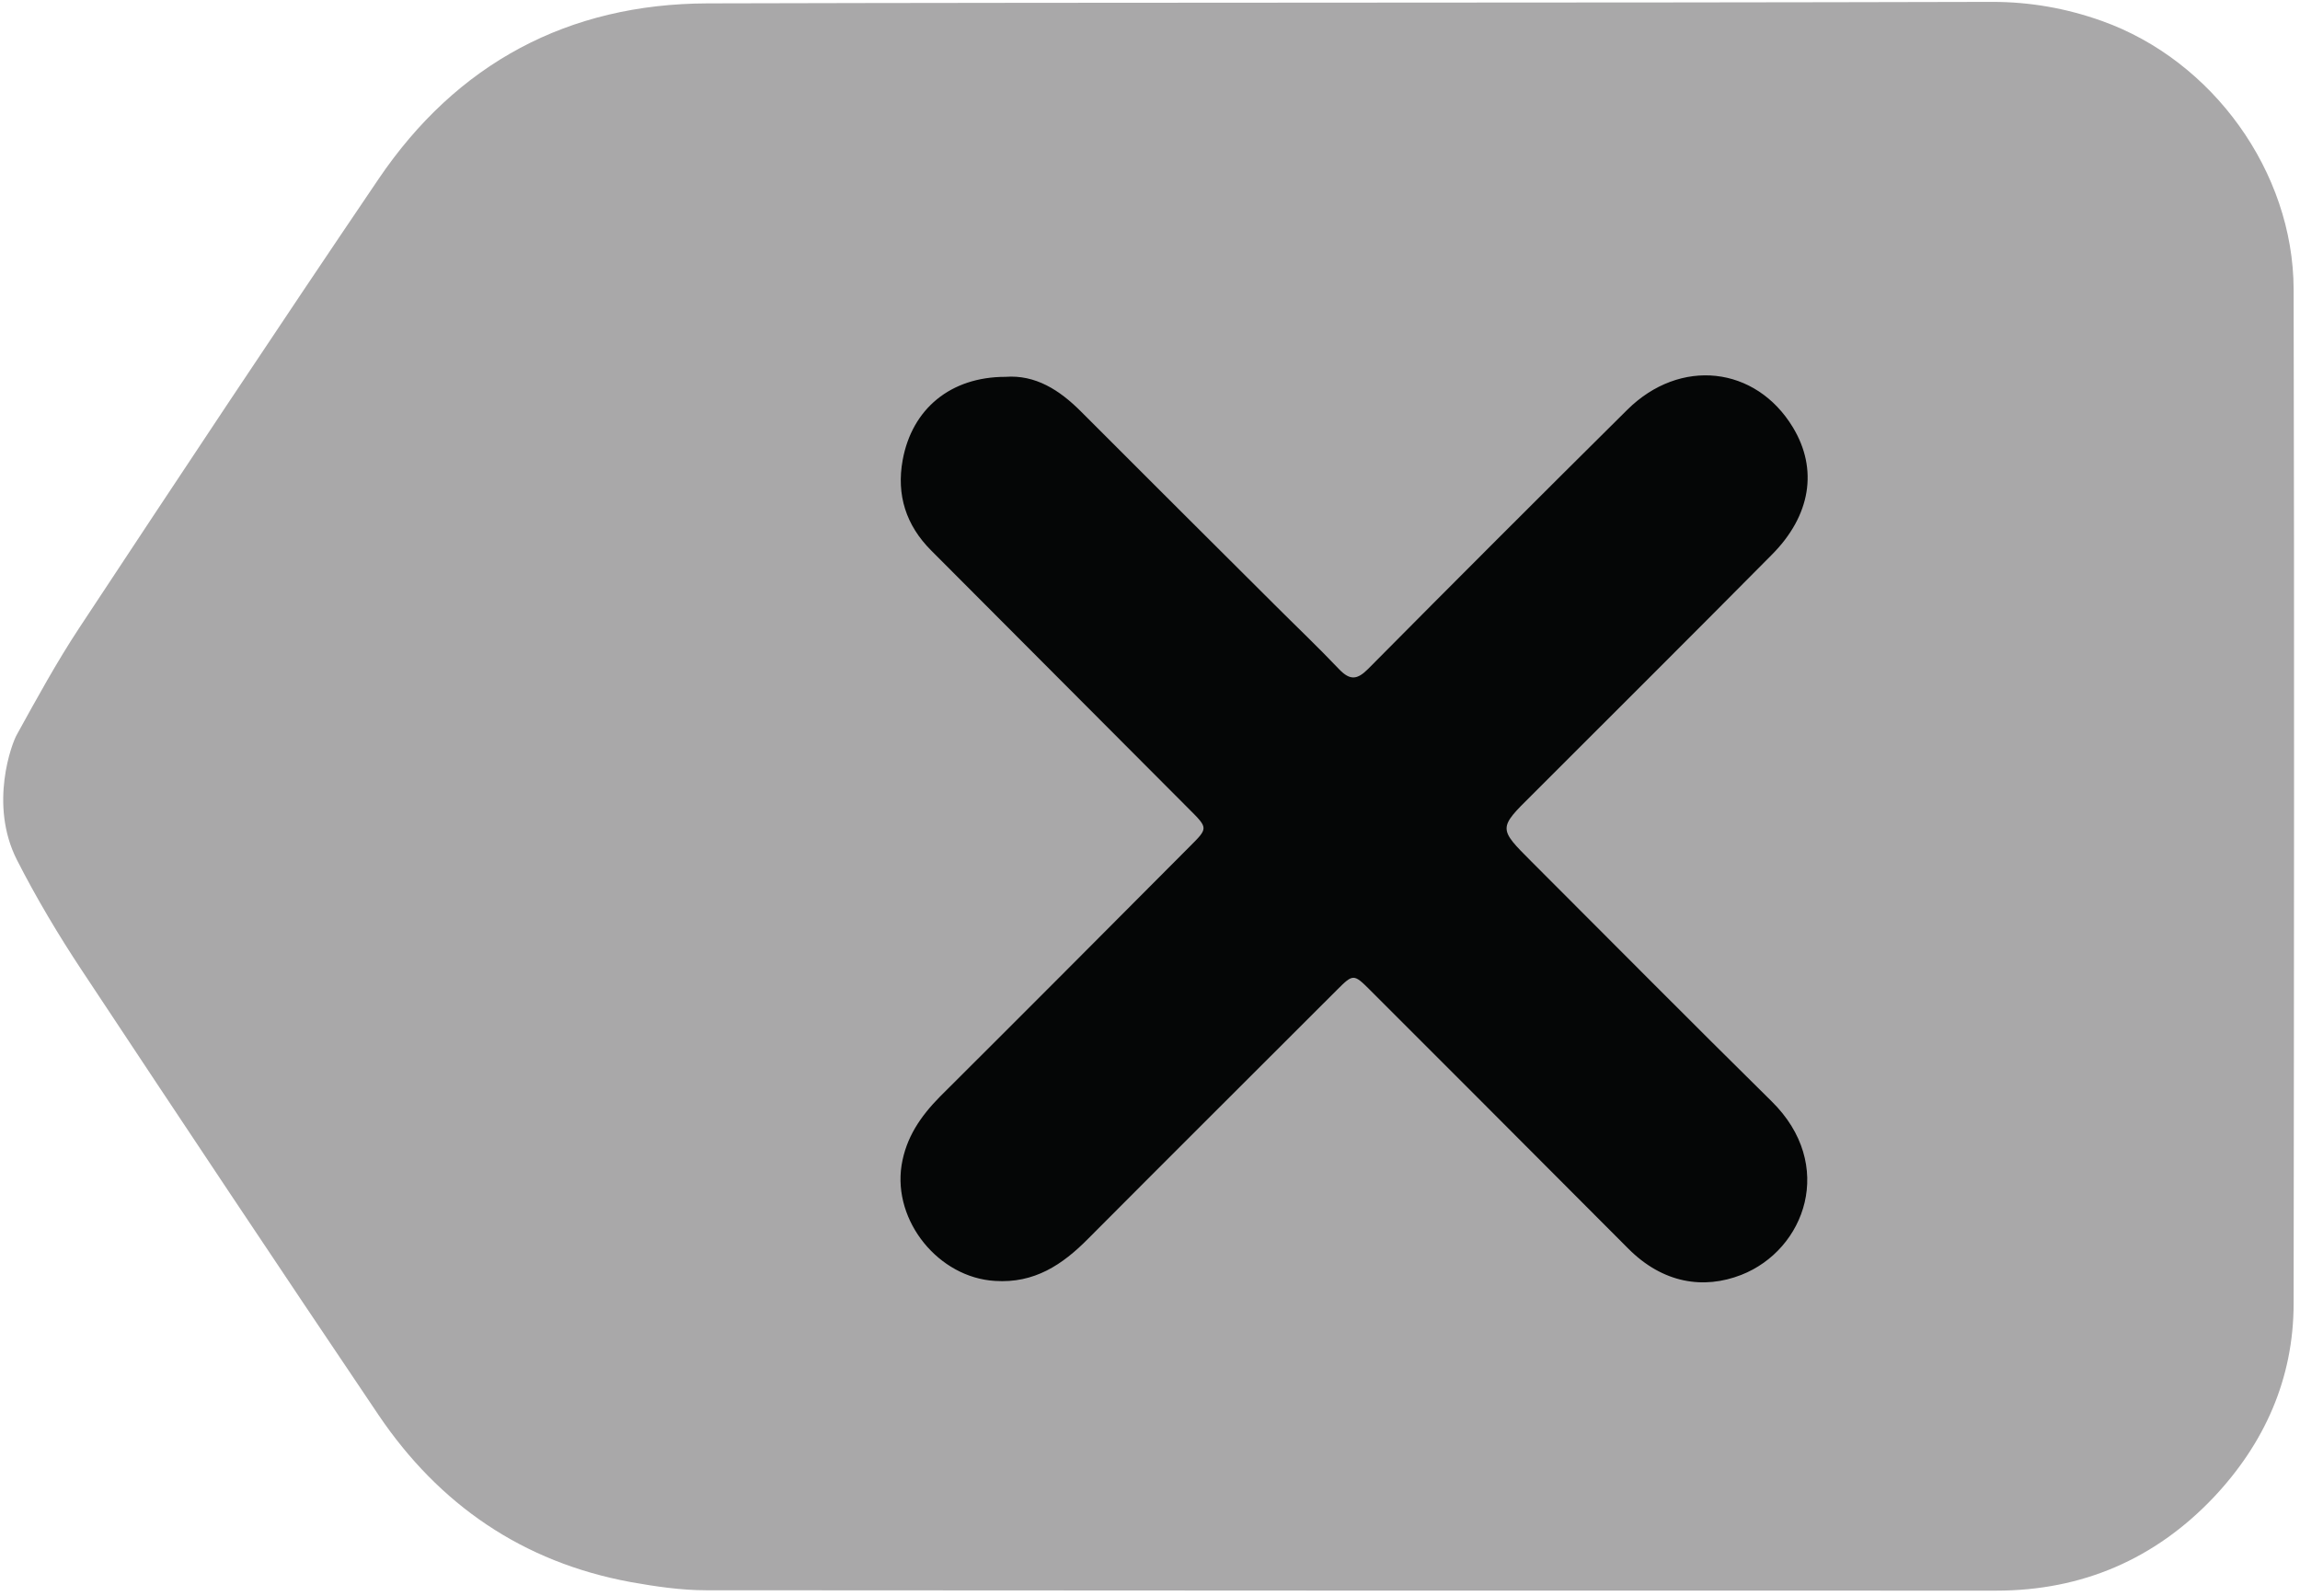
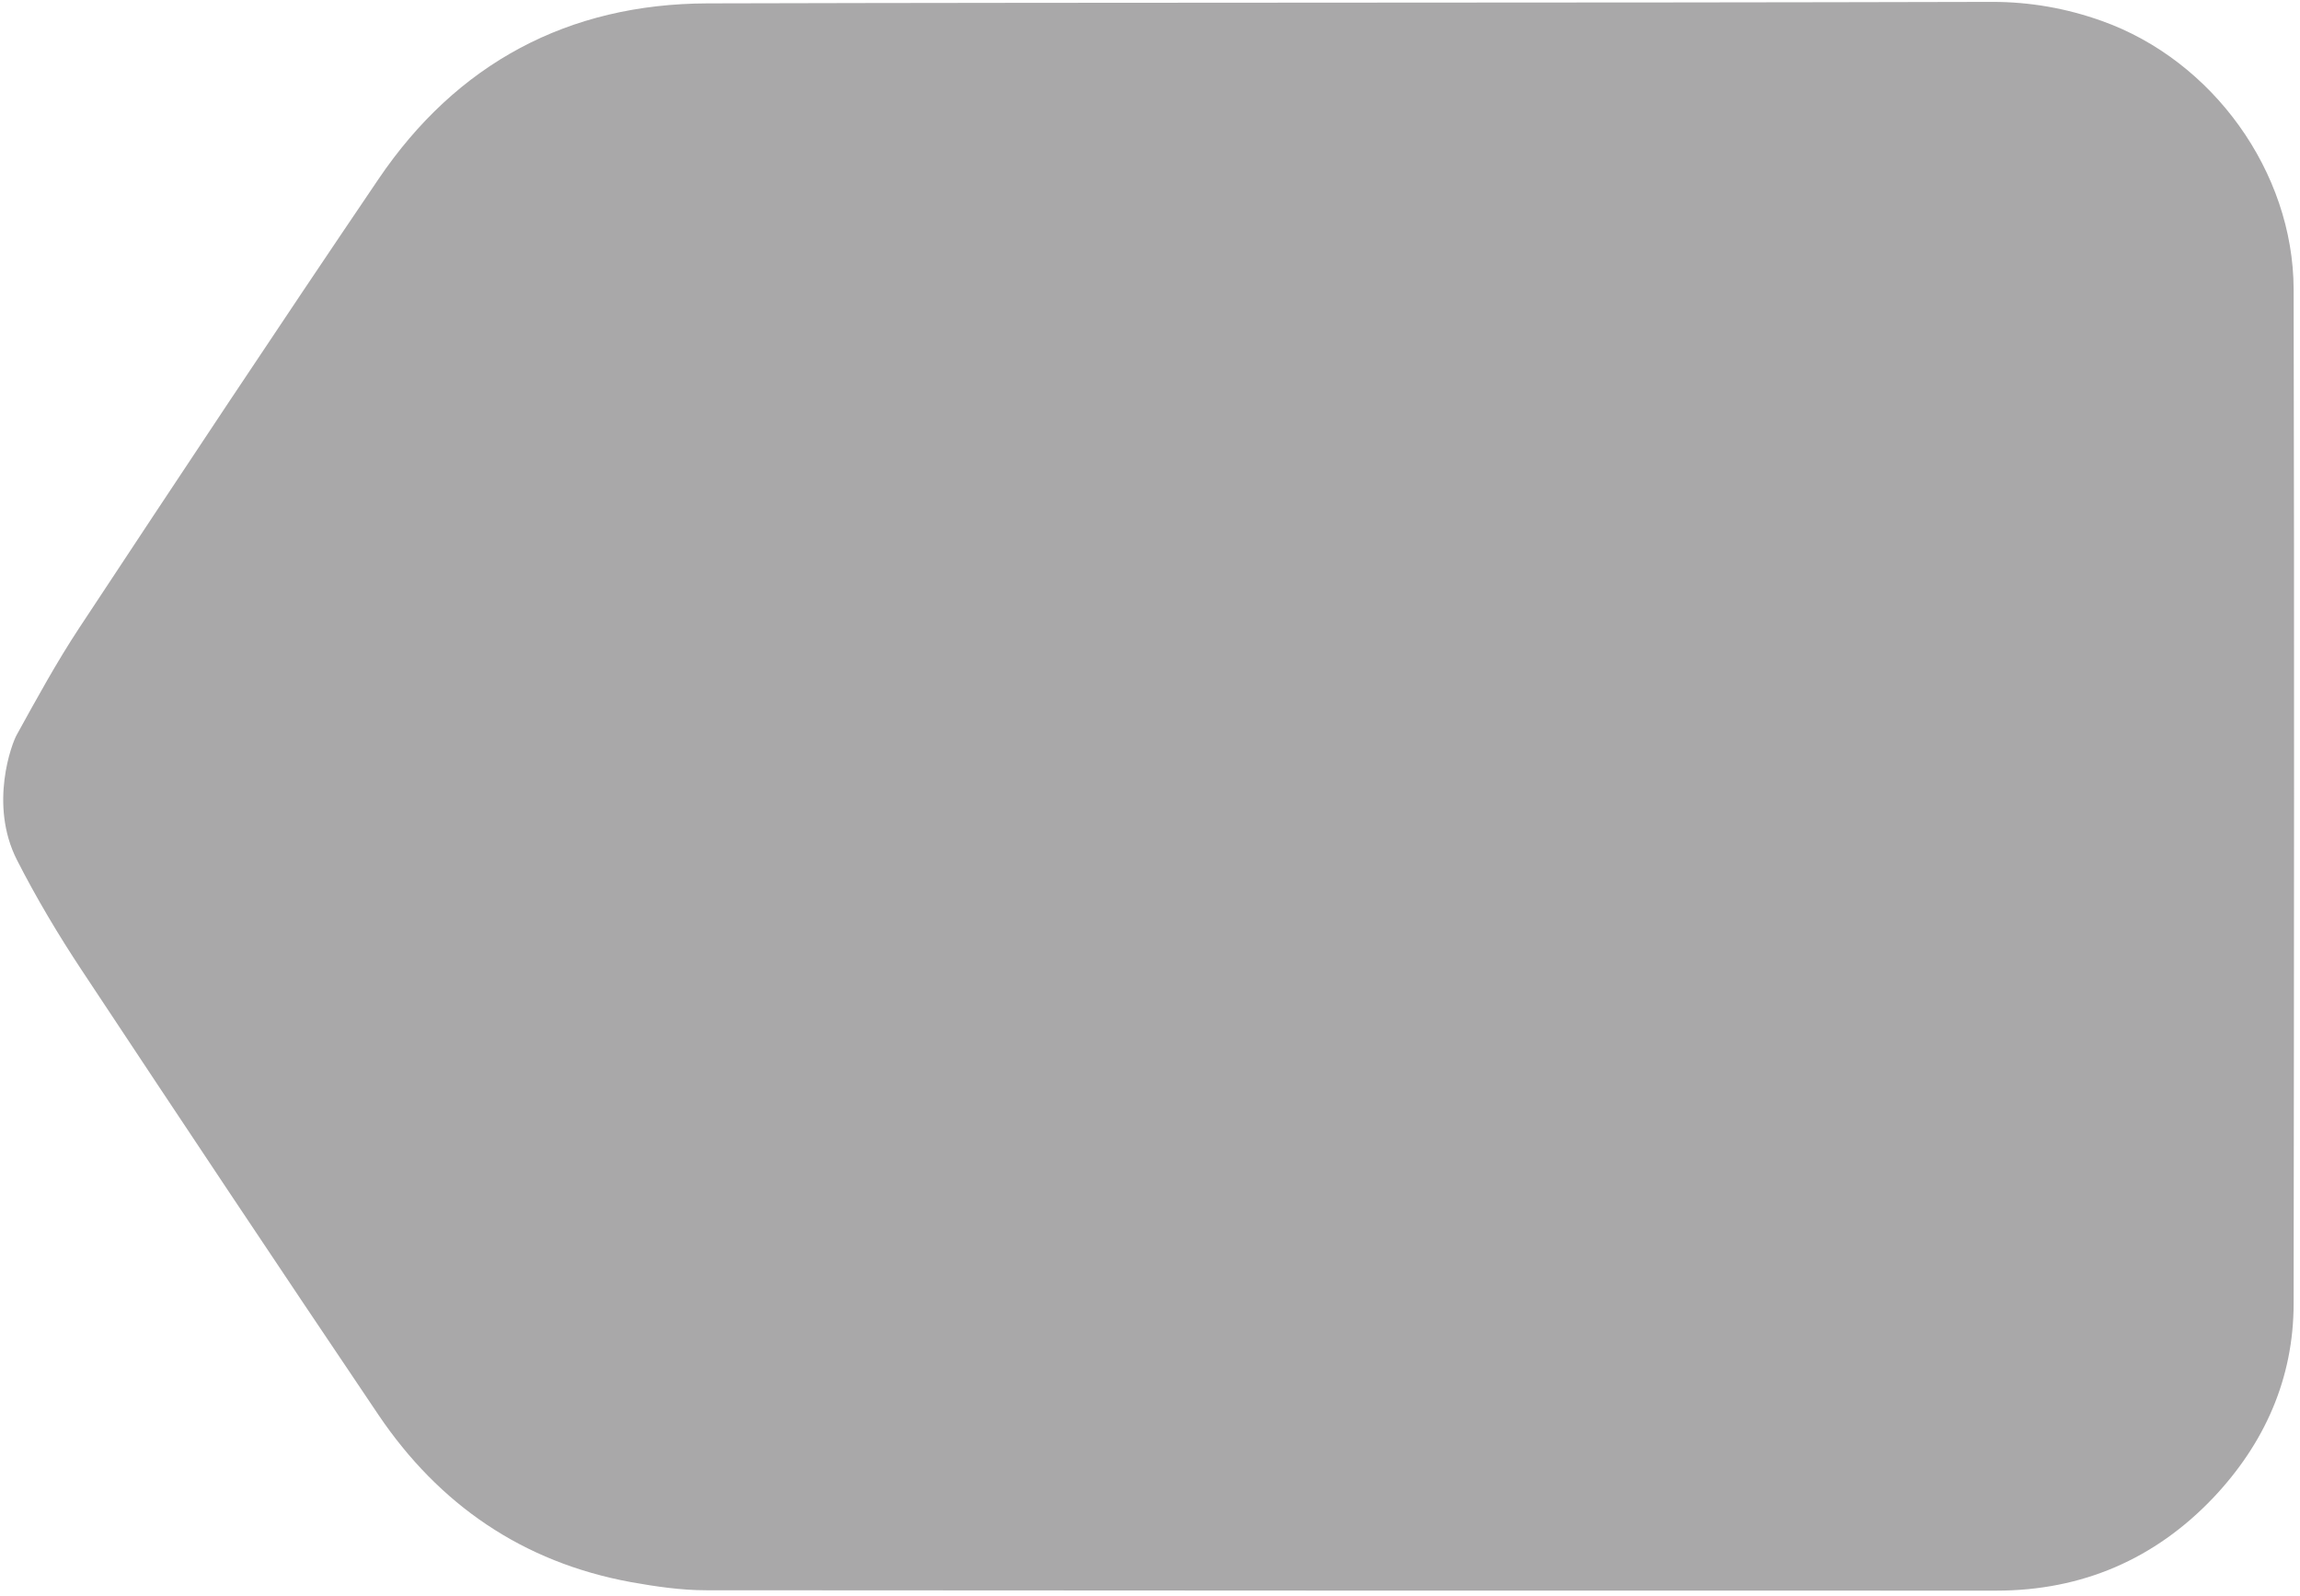
<svg xmlns="http://www.w3.org/2000/svg" version="1.1" id="Layer_1" x="0px" y="0px" viewBox="0 0 613.3 425.6" enable-background="new 0 0 613.3 425.6" xml:space="preserve">
  <g>
    <g>
      <path fill="#A9A8A9" d="M4.5,229.3c5.2,10.2,11.1,20.1,17.4,29.6c26.2,39.6,52.5,79.1,79,118.4c16.2,24,38.5,39.3,67.2,44.6    c6.7,1.2,13.5,2.2,20.2,2.2c114.7,0.1,229.3,0.1,344,0.1c22.9,0,42.3-8.4,57.9-24.8c13.6-14.4,21.4-31.7,21.4-51.8    c0.1-90.2,0.2-180.3,0-270.5c-0.1-31.3-21.6-61-51.1-71.5c-9.5-3.4-19.2-5.1-29.3-5.1C417,0.8,302.9,0.6,188.7,0.9    c-37.2,0.1-66.9,16-87.8,46.9C74,87.5,47.5,127.5,21.1,167.5c-6,9.1-11.3,18.8-16.6,28.4C3.2,198.1-3,214.5,4.5,229.3z" />
    </g>
    <g>
-       <path fill="#050606" d="M268.1,100.5c8-0.6,14.4,3.5,20.1,9.2c17.2,17.2,34.4,34.4,51.6,51.5c5.8,5.8,11.7,11.4,17.3,17.3    c2.9,3,4.8,2.8,7.7-0.1c22.9-23.1,46-46.2,69.1-69.1c14.1-14,34.3-11.7,44.2,4.7c6.7,11.1,4.8,23.5-5.7,34    c-21.2,21.4-42.6,42.7-63.9,64c-9,8.9-9,8.9-0.1,17.8c21.3,21.3,42.5,42.7,64,63.9c17.2,16.9,9,39.6-8.1,46.3    c-10,3.9-20.9,2.3-30.2-7.1c-14.3-14.4-28.7-28.7-43-43.1c-8.6-8.6-17.2-17.2-25.8-25.8c-4.3-4.3-4.5-4.3-8.7-0.1    c-22.1,22.1-44.3,44.2-66.4,66.4c-6.9,7-14.4,12-24.9,11.3c-15-0.9-27.2-15.9-24.9-30.8c1.2-7.5,5.1-13.1,10.2-18.3    c22.3-22.2,44.4-44.4,66.6-66.7c5-5,5-4.9-0.2-10.1c-22.9-23-45.8-45.9-68.7-68.9c-6.7-6.7-9.3-14.8-7.6-24.1    C243.2,109,253.5,100.5,268.1,100.5z" />
-     </g>
+       </g>
  </g>
</svg>